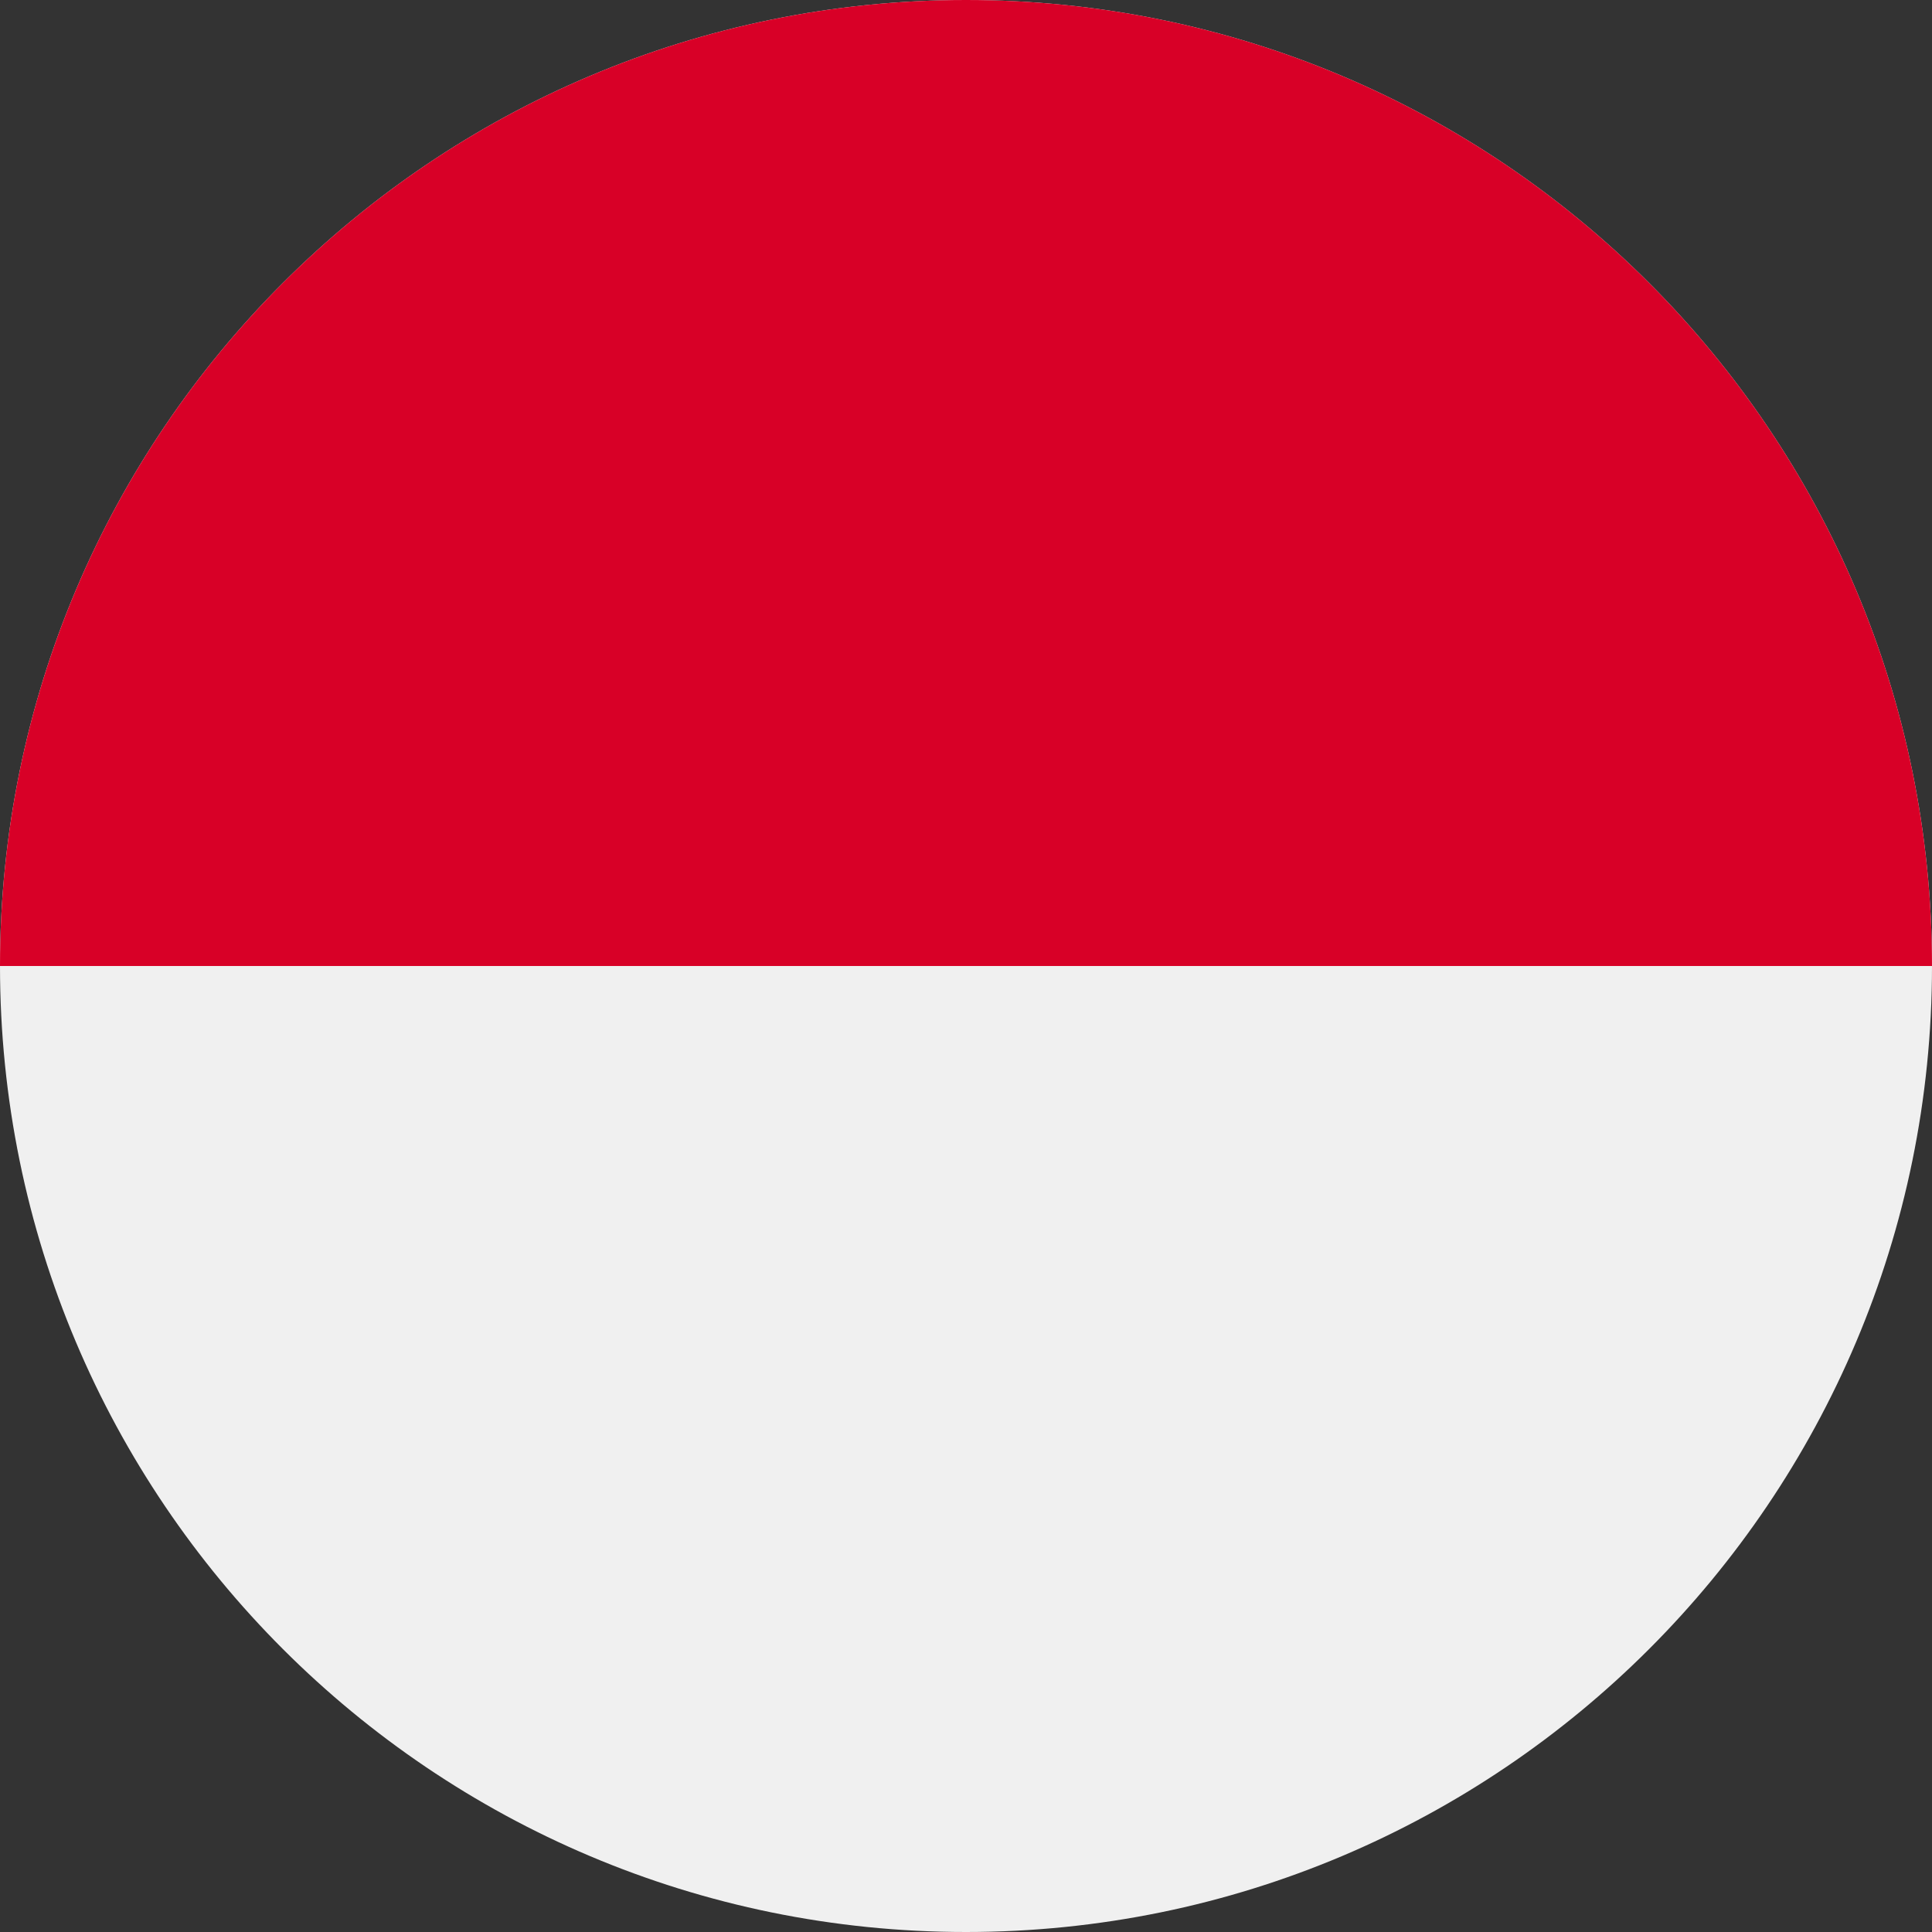
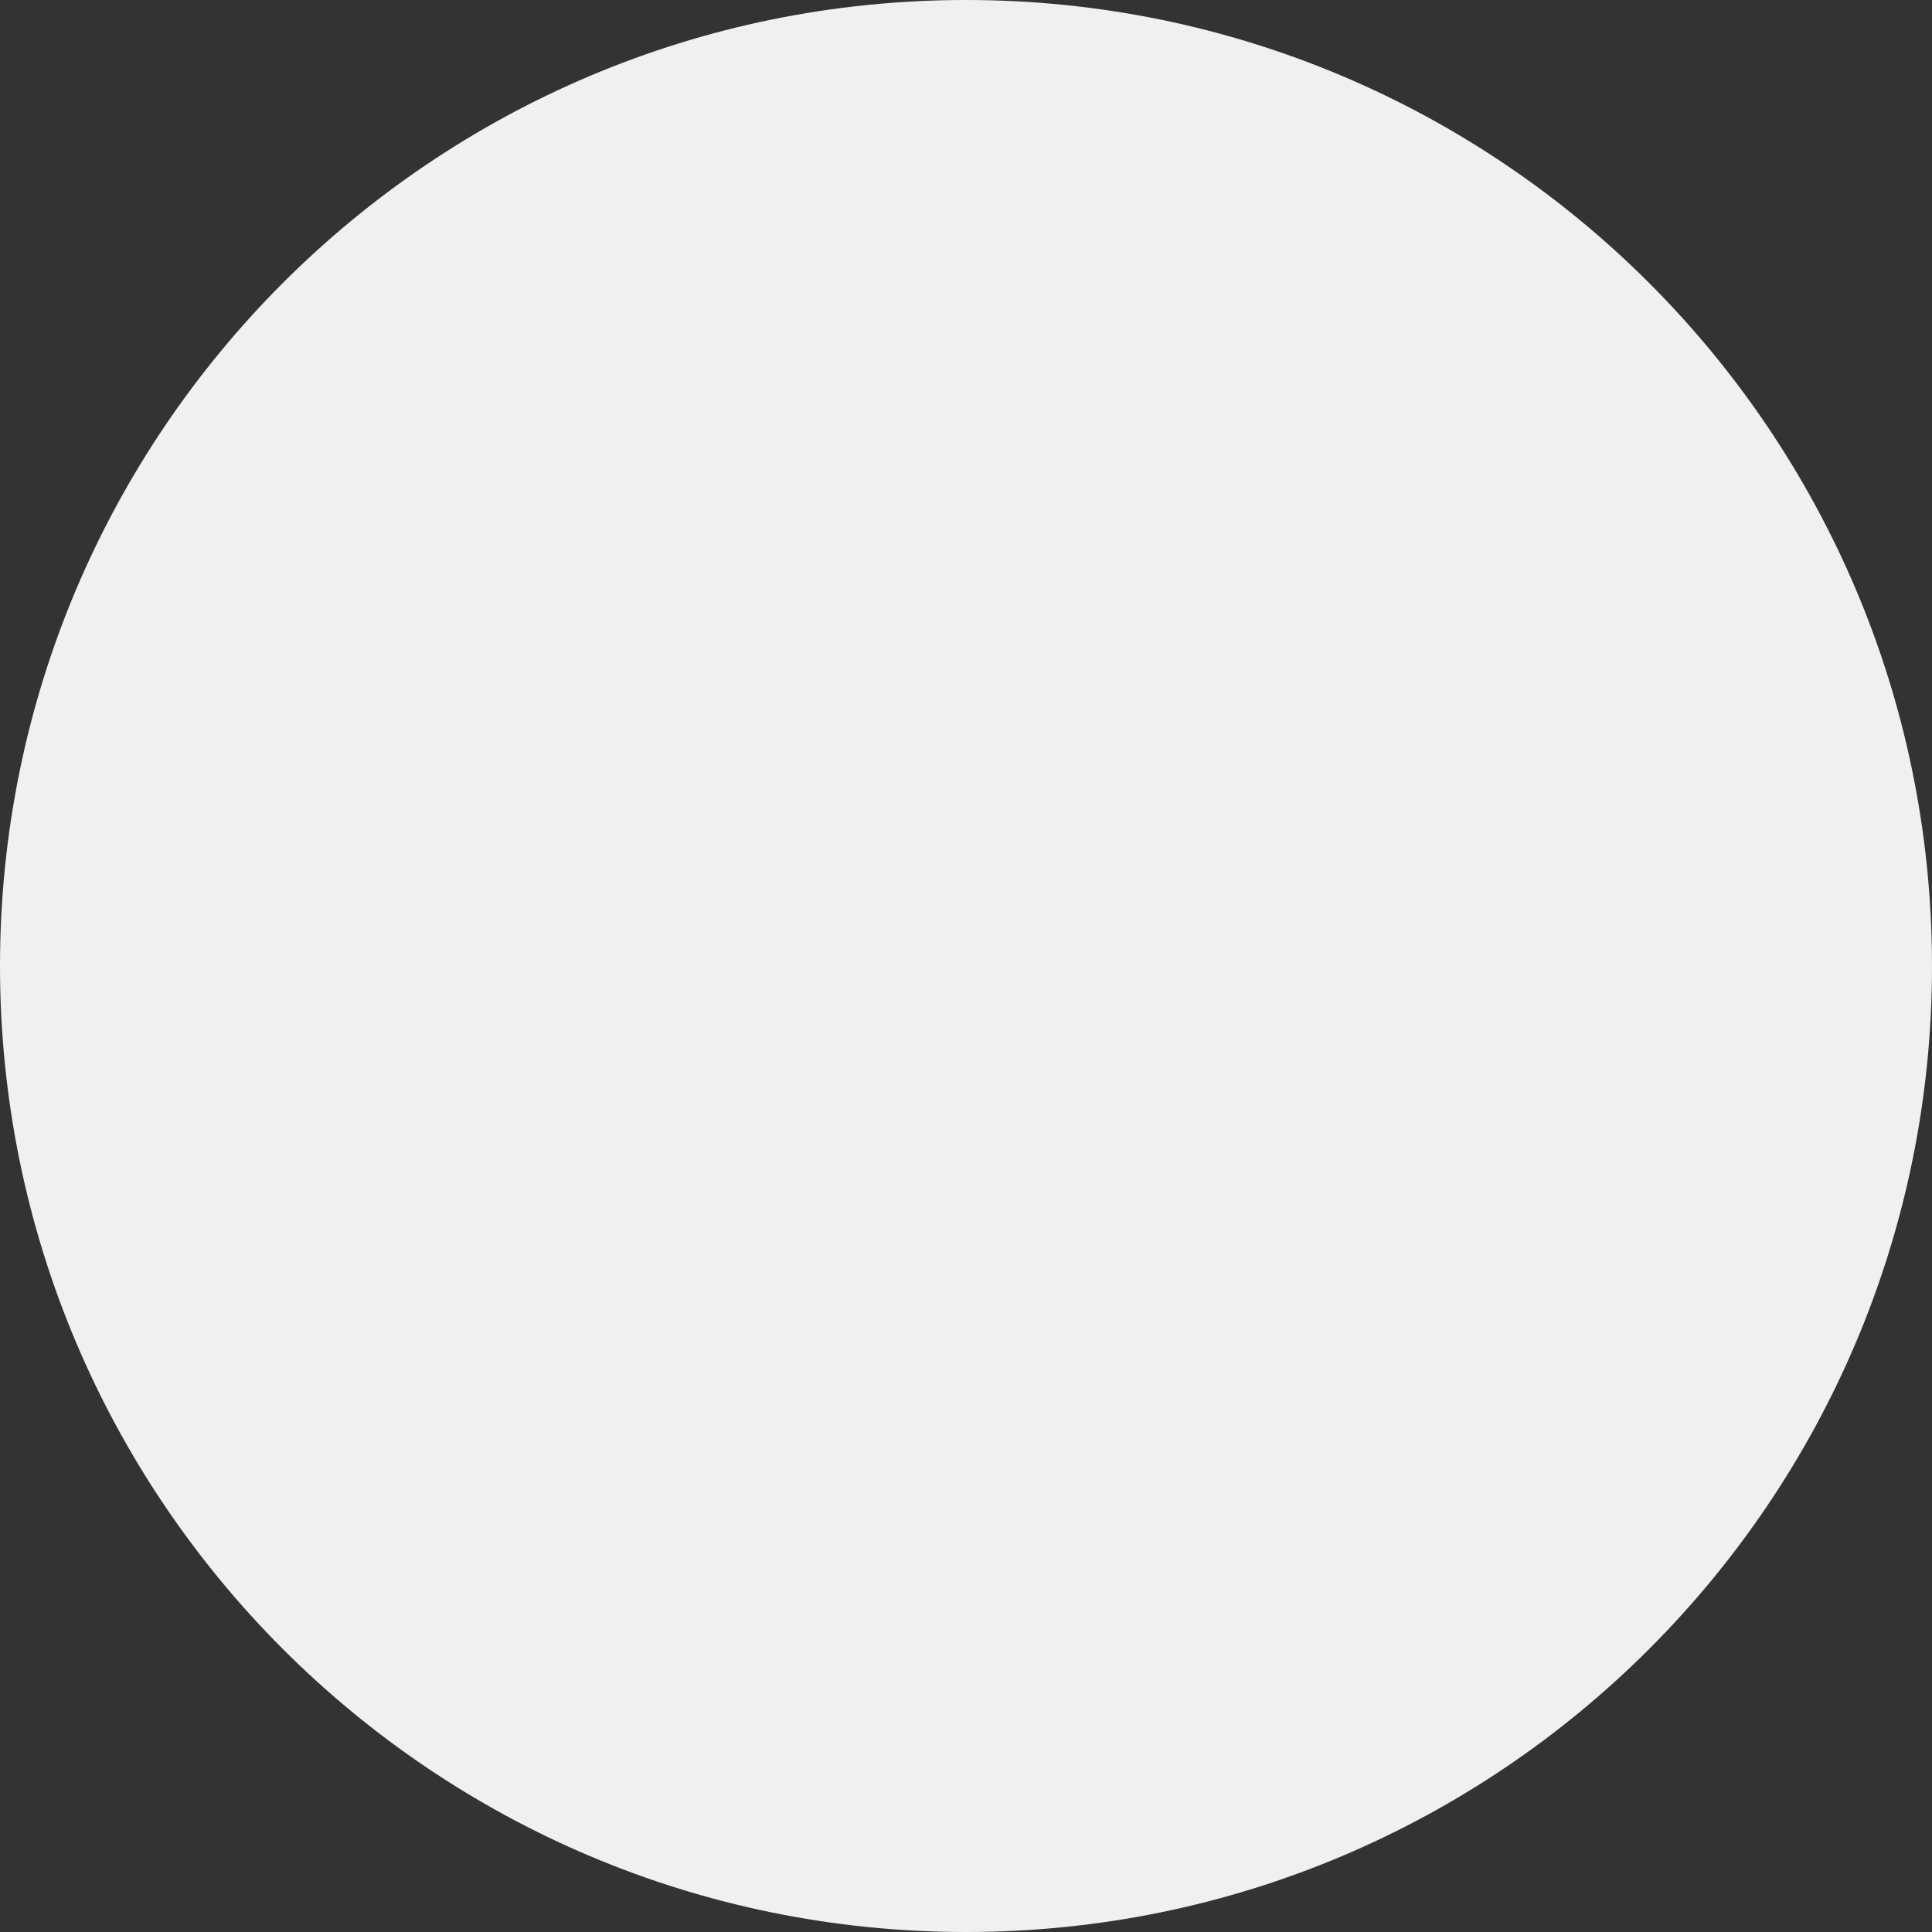
<svg xmlns="http://www.w3.org/2000/svg" width="12" height="12" viewBox="0 0 12 12" fill="none">
  <rect x="0" y="0" width="12" height="12" fill="#333333" stroke="none" />
  <g id="Type=ID" clip-path="url(#clip0_5030_14871)">
    <path id="Vector" d="M6 12C9.314 12 12 9.314 12 6C12 2.686 9.314 0 6 0C2.686 0 0 2.686 0 6C0 9.314 2.686 12 6 12Z" fill="#F0F0F0" />
-     <path id="Vector_2" d="M0 6C0 2.686 2.686 0 6 0C9.314 0 12 2.686 12 6" fill="#D80027" />
  </g>
  <defs>
    <clipPath id="clip0_5030_14871">
      <rect width="12" height="12" fill="white" />
    </clipPath>
  </defs>
</svg>